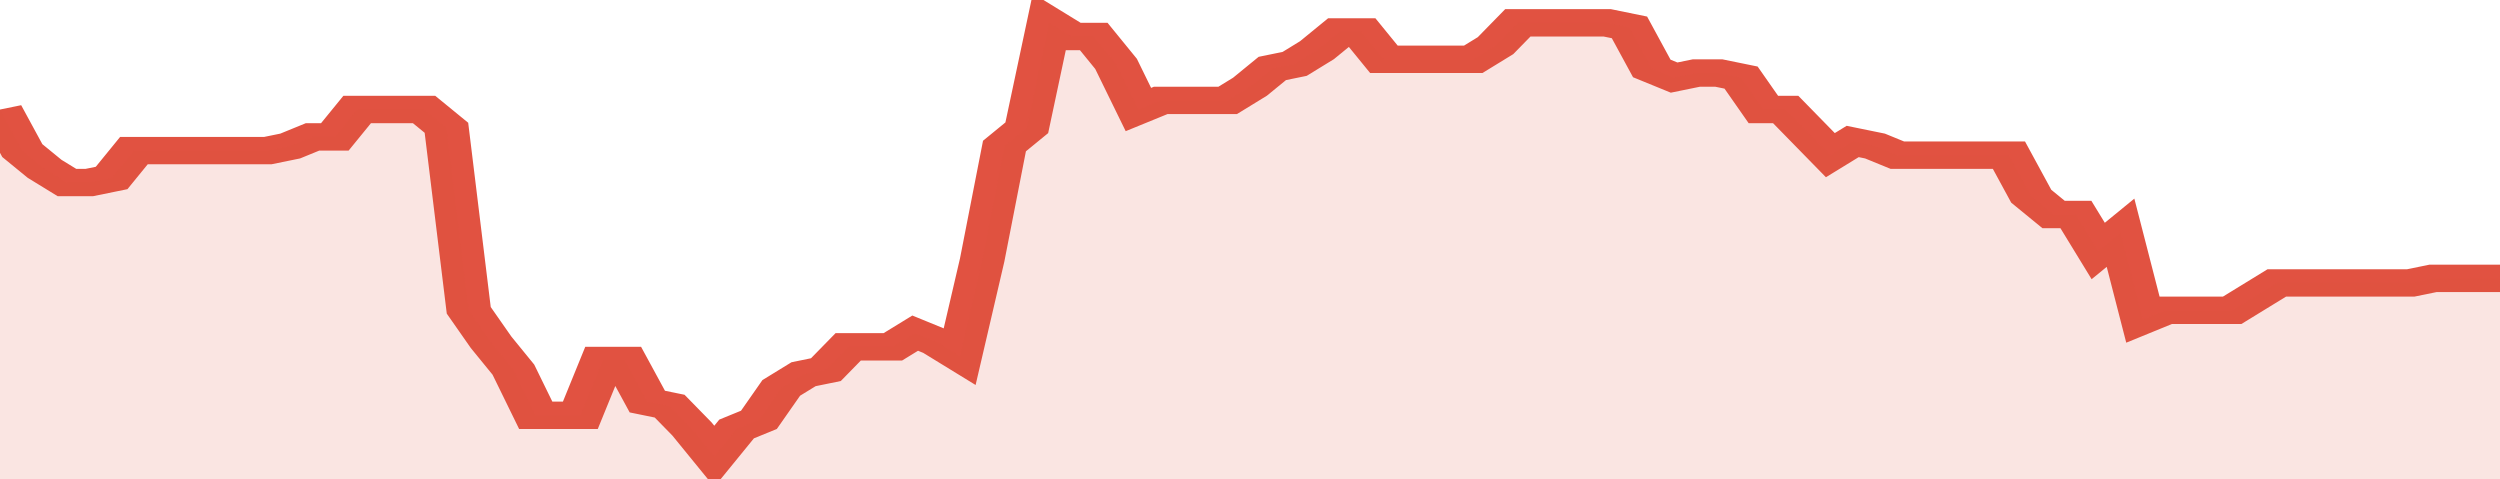
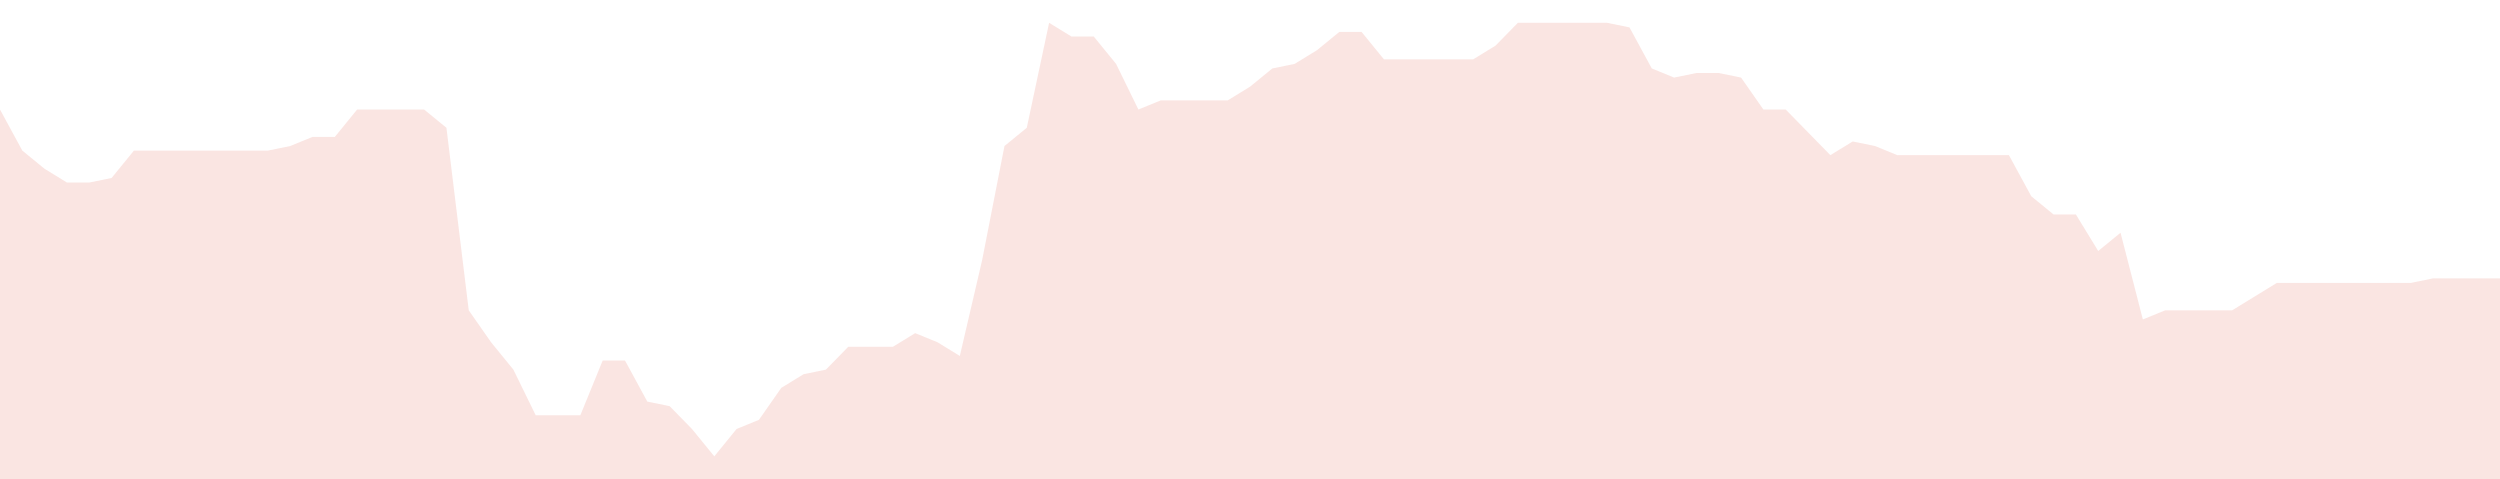
<svg xmlns="http://www.w3.org/2000/svg" viewBox="0 0 336 105" width="120" height="23" preserveAspectRatio="none">
-   <polyline fill="none" stroke="#E15241" stroke-width="6" points="0, 24 3, 33 6, 37 9, 40 12, 40 15, 39 18, 33 21, 33 24, 33 27, 33 30, 33 33, 33 36, 33 39, 32 42, 30 45, 30 48, 24 51, 24 54, 24 57, 24 60, 28 63, 68 66, 75 69, 81 72, 91 75, 91 78, 91 81, 79 84, 79 87, 88 90, 89 93, 94 96, 100 99, 94 102, 92 105, 85 108, 82 111, 81 114, 76 117, 76 120, 76 123, 73 126, 75 129, 78 132, 57 135, 32 138, 28 141, 5 144, 8 147, 8 150, 14 153, 24 156, 22 159, 22 162, 22 165, 22 168, 19 171, 15 174, 14 177, 11 180, 7 183, 7 186, 13 189, 13 192, 13 195, 13 198, 13 201, 10 204, 5 207, 5 210, 5 213, 5 216, 5 219, 6 222, 15 225, 17 228, 16 231, 16 234, 17 237, 24 240, 24 243, 29 246, 34 249, 31 252, 32 255, 34 258, 34 261, 34 264, 34 267, 34 270, 34 273, 43 276, 47 279, 47 282, 55 285, 51 288, 70 291, 68 294, 68 297, 68 300, 68 303, 65 306, 62 309, 62 312, 62 315, 62 318, 62 321, 62 324, 62 327, 61 330, 61 333, 61 336, 61 336, 61 "> </polyline>
  <polygon fill="#E15241" opacity="0.15" points="0, 105 0, 24 3, 33 6, 37 9, 40 12, 40 15, 39 18, 33 21, 33 24, 33 27, 33 30, 33 33, 33 36, 33 39, 32 42, 30 45, 30 48, 24 51, 24 54, 24 57, 24 60, 28 63, 68 66, 75 69, 81 72, 91 75, 91 78, 91 81, 79 84, 79 87, 88 90, 89 93, 94 96, 100 99, 94 102, 92 105, 85 108, 82 111, 81 114, 76 117, 76 120, 76 123, 73 126, 75 129, 78 132, 57 135, 32 138, 28 141, 5 144, 8 147, 8 150, 14 153, 24 156, 22 159, 22 162, 22 165, 22 168, 19 171, 15 174, 14 177, 11 180, 7 183, 7 186, 13 189, 13 192, 13 195, 13 198, 13 201, 10 204, 5 207, 5 210, 5 213, 5 216, 5 219, 6 222, 15 225, 17 228, 16 231, 16 234, 17 237, 24 240, 24 243, 29 246, 34 249, 31 252, 32 255, 34 258, 34 261, 34 264, 34 267, 34 270, 34 273, 43 276, 47 279, 47 282, 55 285, 51 288, 70 291, 68 294, 68 297, 68 300, 68 303, 65 306, 62 309, 62 312, 62 315, 62 318, 62 321, 62 324, 62 327, 61 330, 61 333, 61 336, 61 336, 105 " />
</svg>